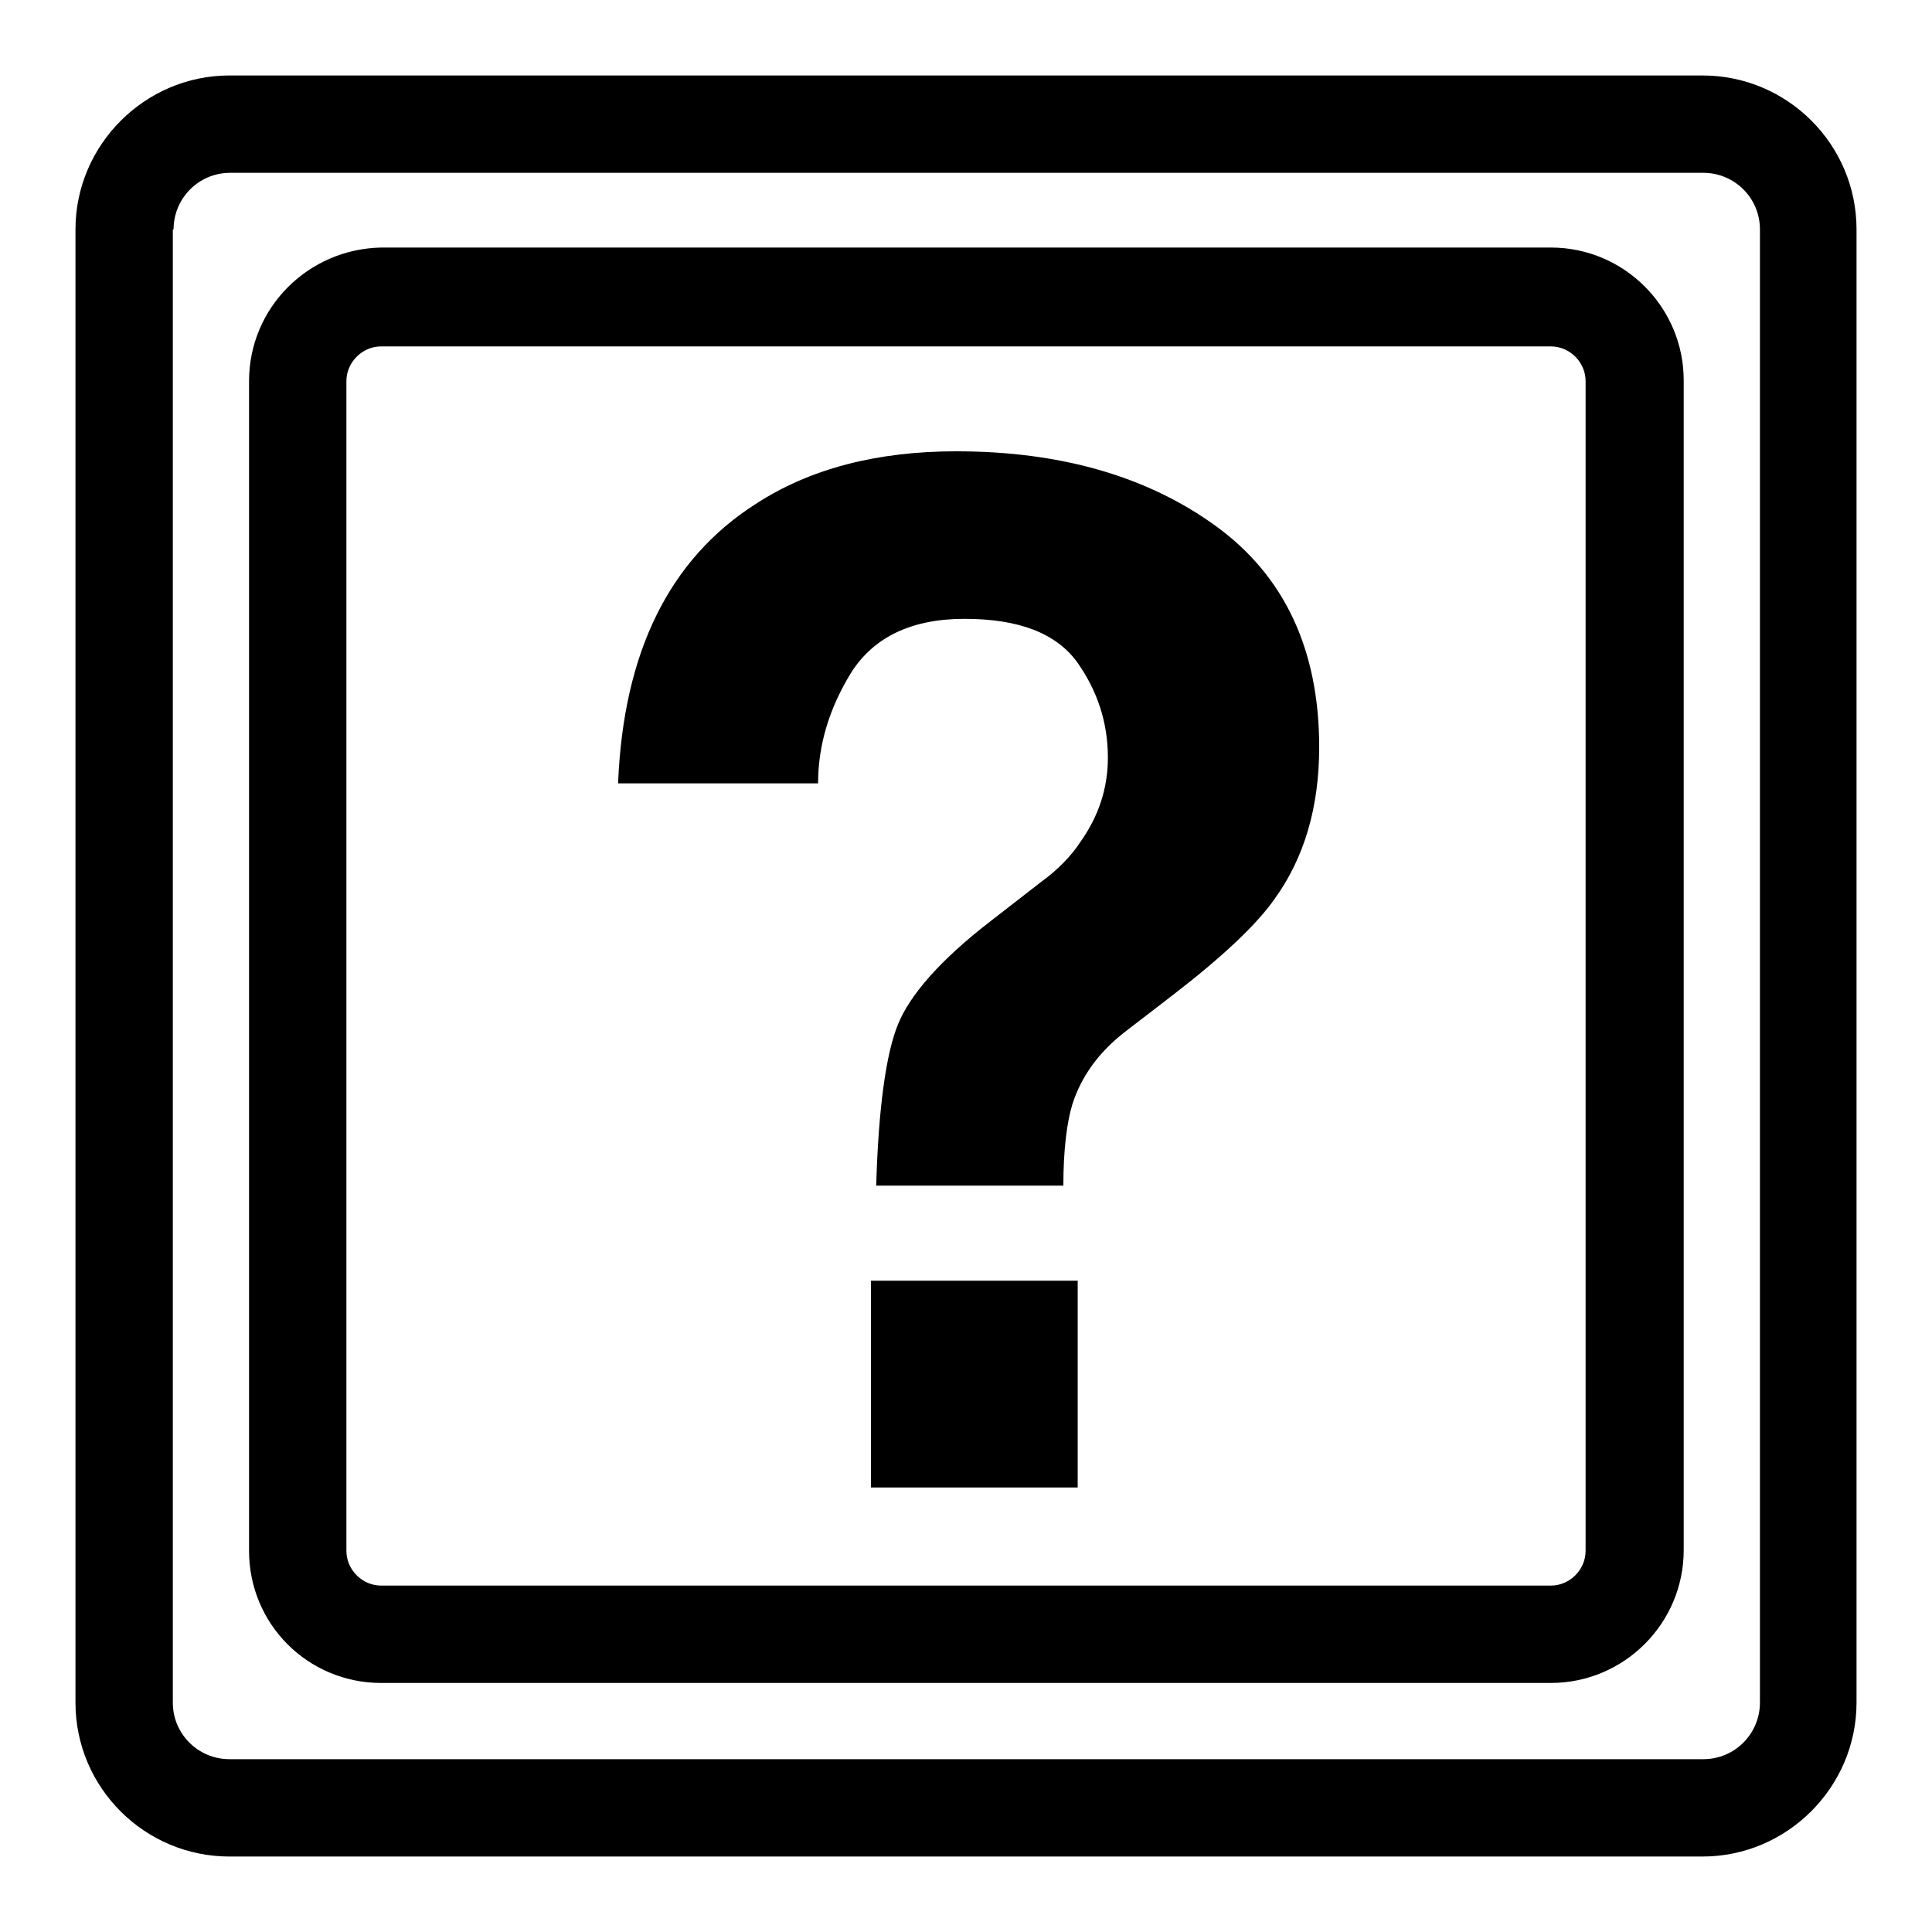
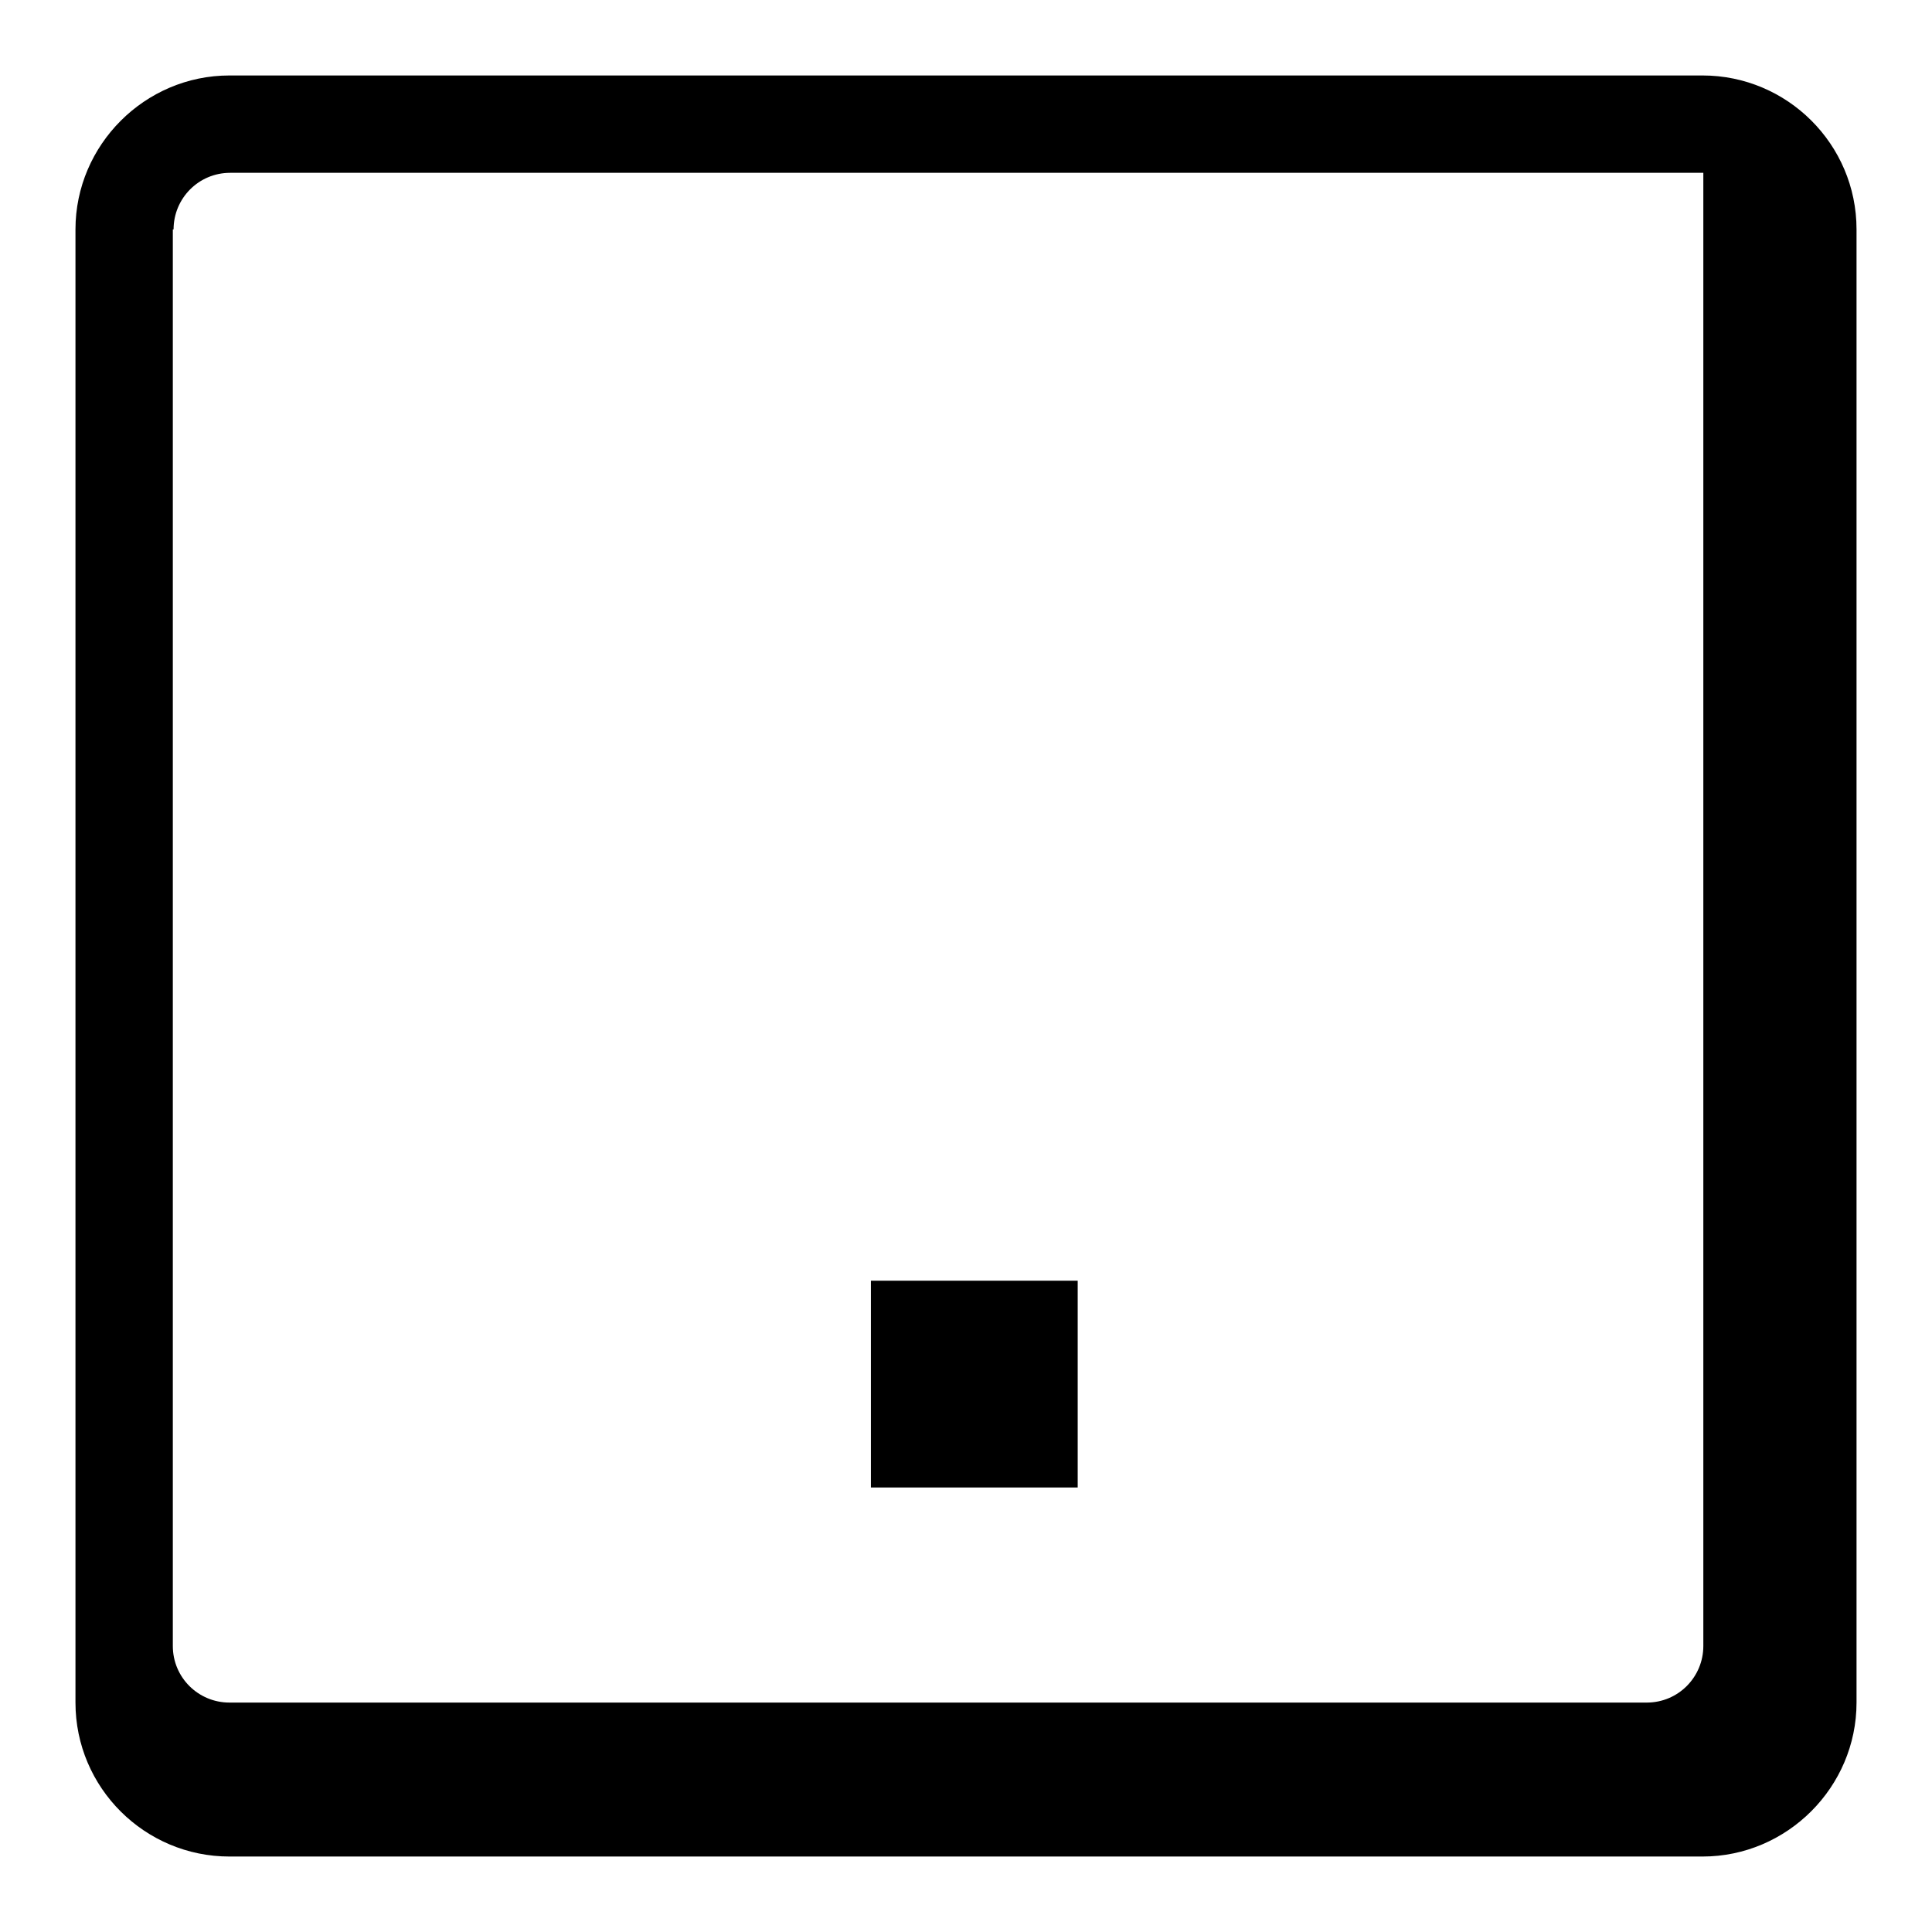
<svg xmlns="http://www.w3.org/2000/svg" version="1.1" x="0px" y="0px" viewBox="0 0 256 256" enable-background="new 0 0 256 256" xml:space="preserve">
  <g>
    <g>
      <g>
        <g>
-           <path fill="#000000" d="M10,30.4v195.2c0,11.3,9.2,20.4,20.4,20.4h195.2c11.2,0,20.4-9.2,20.4-20.4V30.4c0-11.3-9.2-20.4-20.4-20.4H30.4C19.2,10,10,19.2,10,30.4z M23,30.4c0-4.1,3.3-7.5,7.5-7.5h195.2c4.1,0,7.5,3.3,7.5,7.5v195.2c0,4.1-3.3,7.5-7.5,7.5H30.4c-4.1,0-7.5-3.3-7.5-7.5V30.4z" />
-           <path fill="#000000" d="M50.5,223h155c9.7,0,17.6-7.9,17.6-17.6v-155c0-9.7-7.9-17.6-17.6-17.6h-155C40.8,33,33,40.8,33,50.5v155C33,215.2,40.8,223,50.5,223z M45.9,50.5c0-2.5,2.1-4.6,4.6-4.6h155c2.5,0,4.6,2.1,4.6,4.6v155c0,2.5-2.1,4.6-4.6,4.6h-155c-2.5,0-4.6-2.1-4.6-4.6L45.9,50.5L45.9,50.5z" />
-           <path fill="#000000" d="M112.8,89.1c3-4.7,8-7.1,15-7.1c7.2,0,12.1,1.9,14.9,5.7c2.7,3.8,4.1,8,4.1,12.7c0,4-1.2,7.7-3.6,11.1c-1.3,2-3.1,3.8-5.3,5.4l-6.7,5.2c-6.6,5.1-10.6,9.7-12.2,13.6c-1.6,3.9-2.6,11.1-2.9,21.4h24.8c0-4.9,0.5-8.5,1.2-10.8c1.2-3.7,3.5-6.9,7-9.6l6.5-5c6.6-5.1,11-9.3,13.3-12.6c3.9-5.4,5.9-12.1,5.9-20.1c0-12.9-4.6-22.7-13.7-29.3c-9.1-6.6-20.6-9.9-34.4-9.9c-10.5,0-19.4,2.3-26.6,7c-11.4,7.3-17.5,19.6-18.2,37h26.5C108.4,98.7,109.9,93.8,112.8,89.1z" />
+           <path fill="#000000" d="M10,30.4v195.2c0,11.3,9.2,20.4,20.4,20.4h195.2c11.2,0,20.4-9.2,20.4-20.4V30.4c0-11.3-9.2-20.4-20.4-20.4H30.4C19.2,10,10,19.2,10,30.4z M23,30.4c0-4.1,3.3-7.5,7.5-7.5h195.2v195.2c0,4.1-3.3,7.5-7.5,7.5H30.4c-4.1,0-7.5-3.3-7.5-7.5V30.4z" />
          <path fill="#000000" d="M115.4 169.7h27.4v27.4h-27.4z" />
        </g>
      </g>
      <g />
      <g />
      <g />
      <g />
      <g />
      <g />
      <g />
      <g />
      <g />
      <g />
      <g />
      <g />
      <g />
      <g />
      <g />
    </g>
  </g>
</svg>